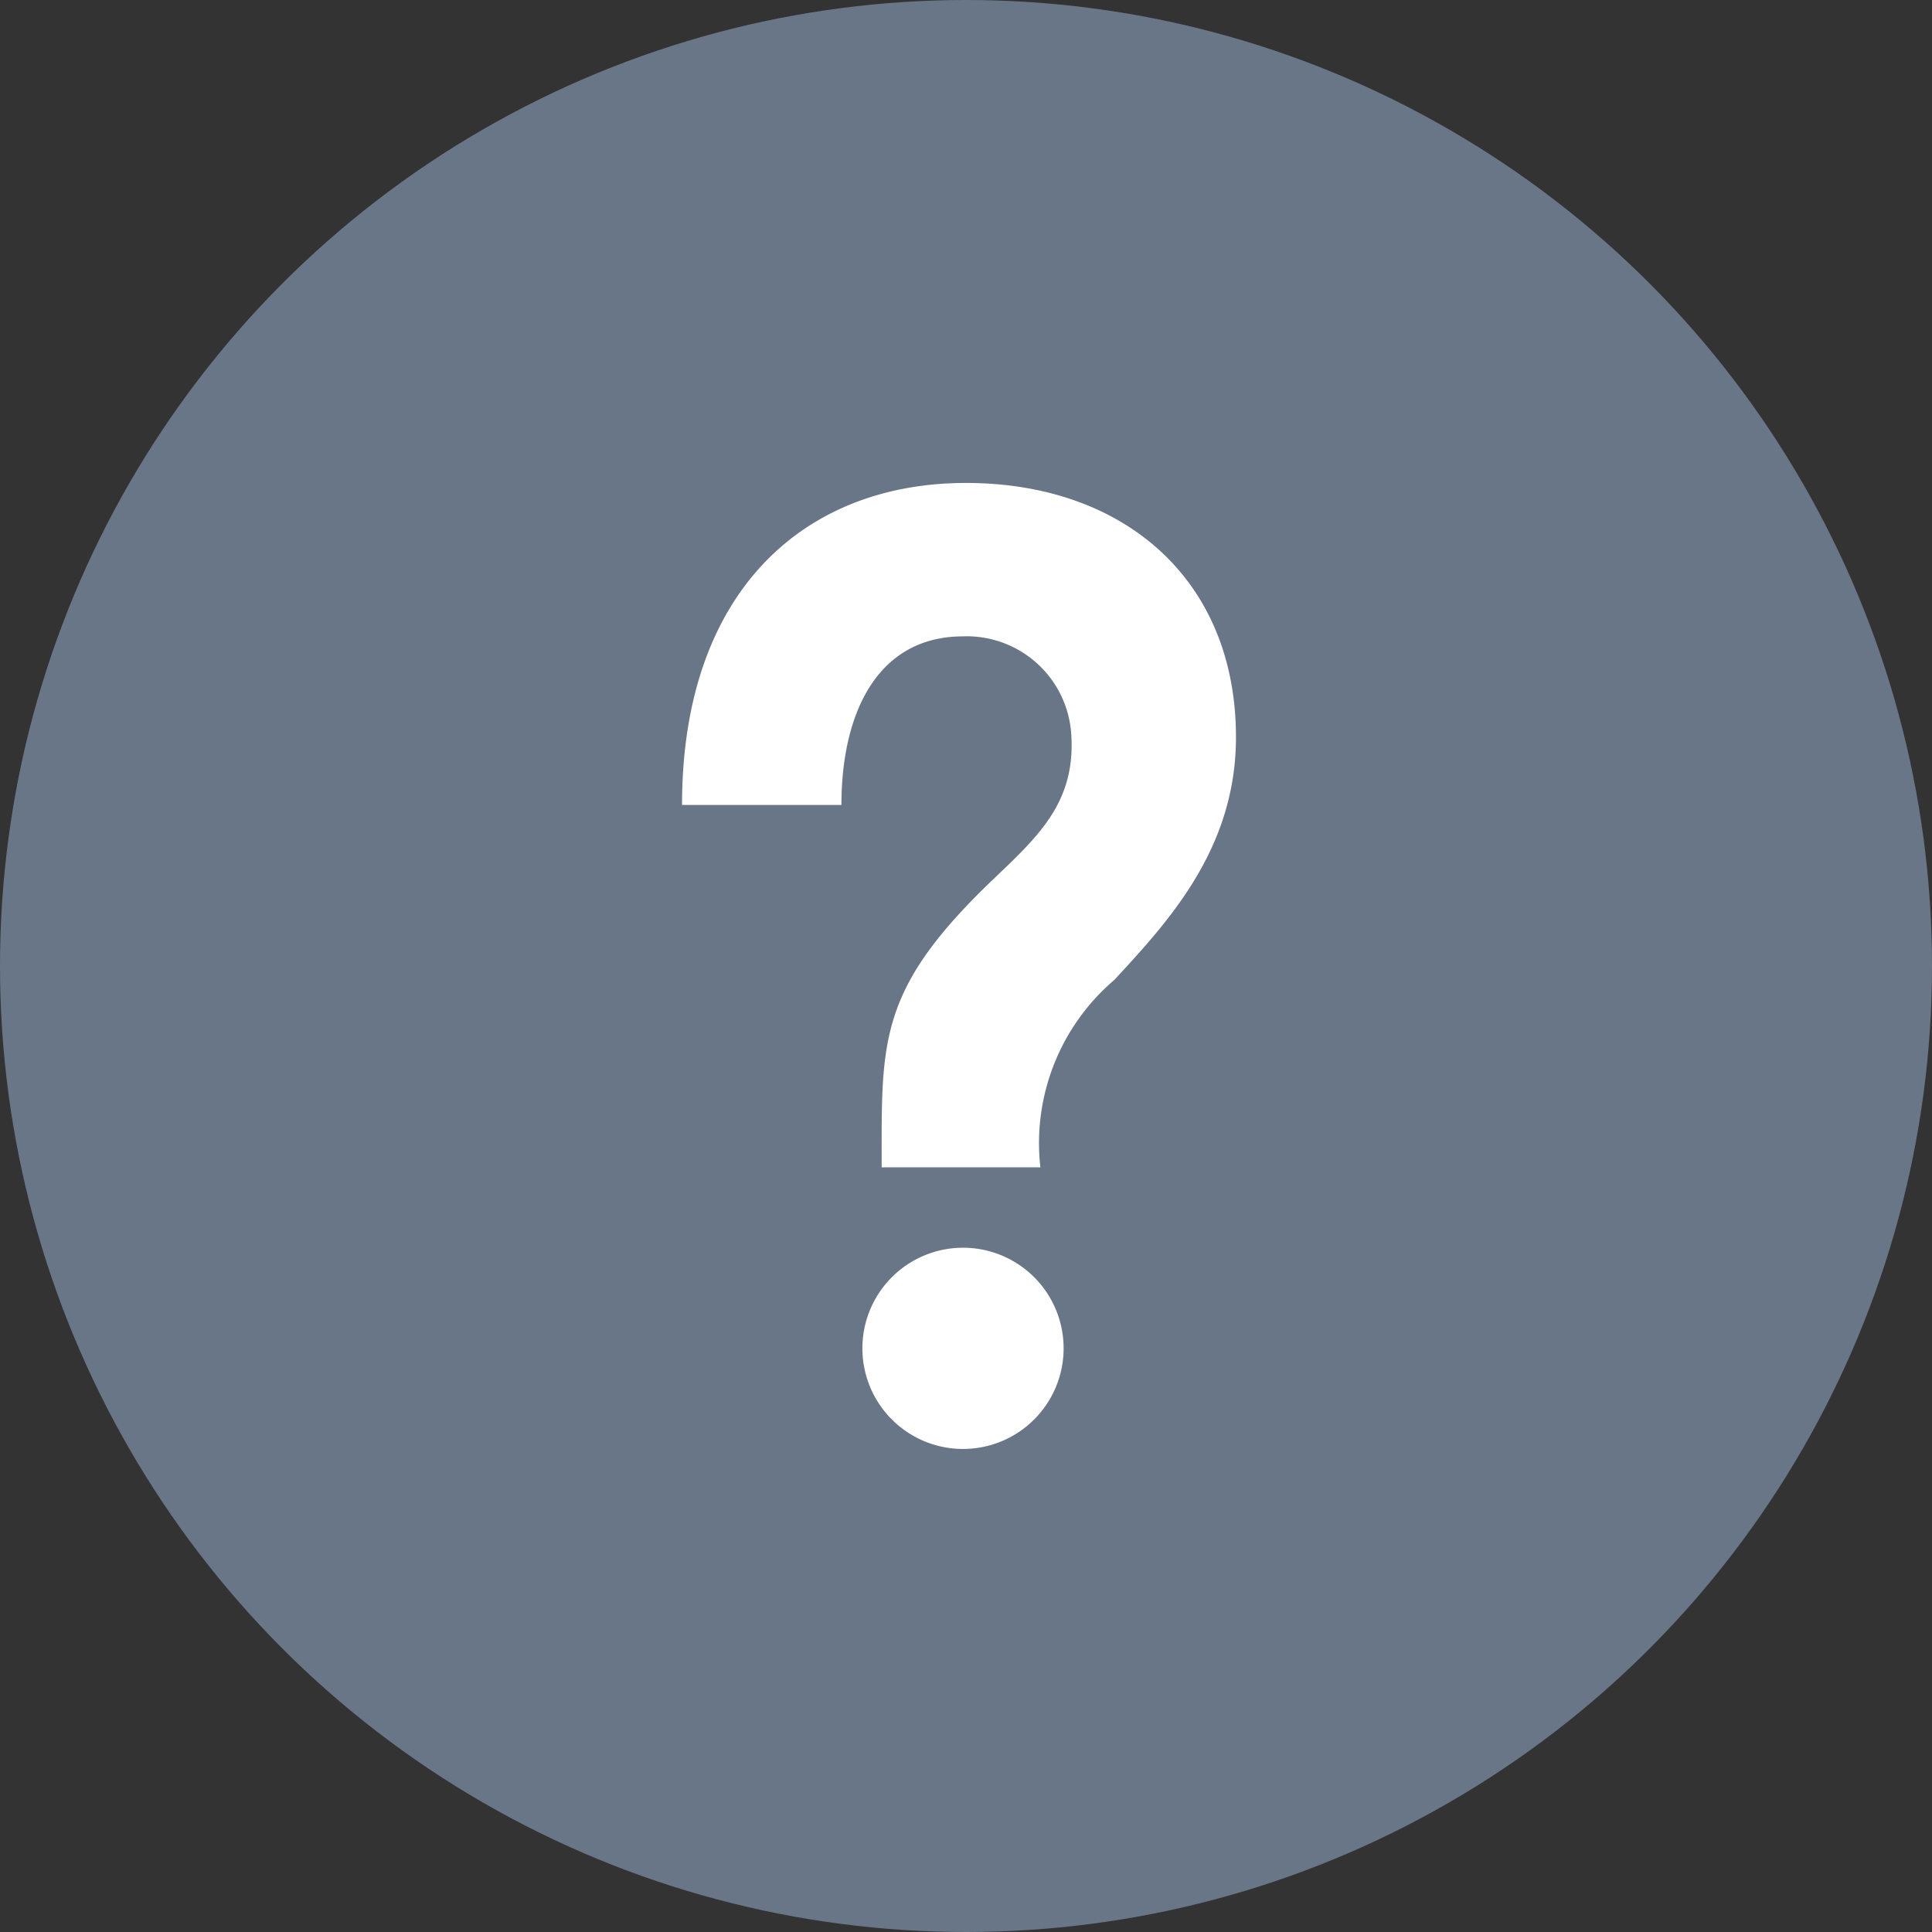
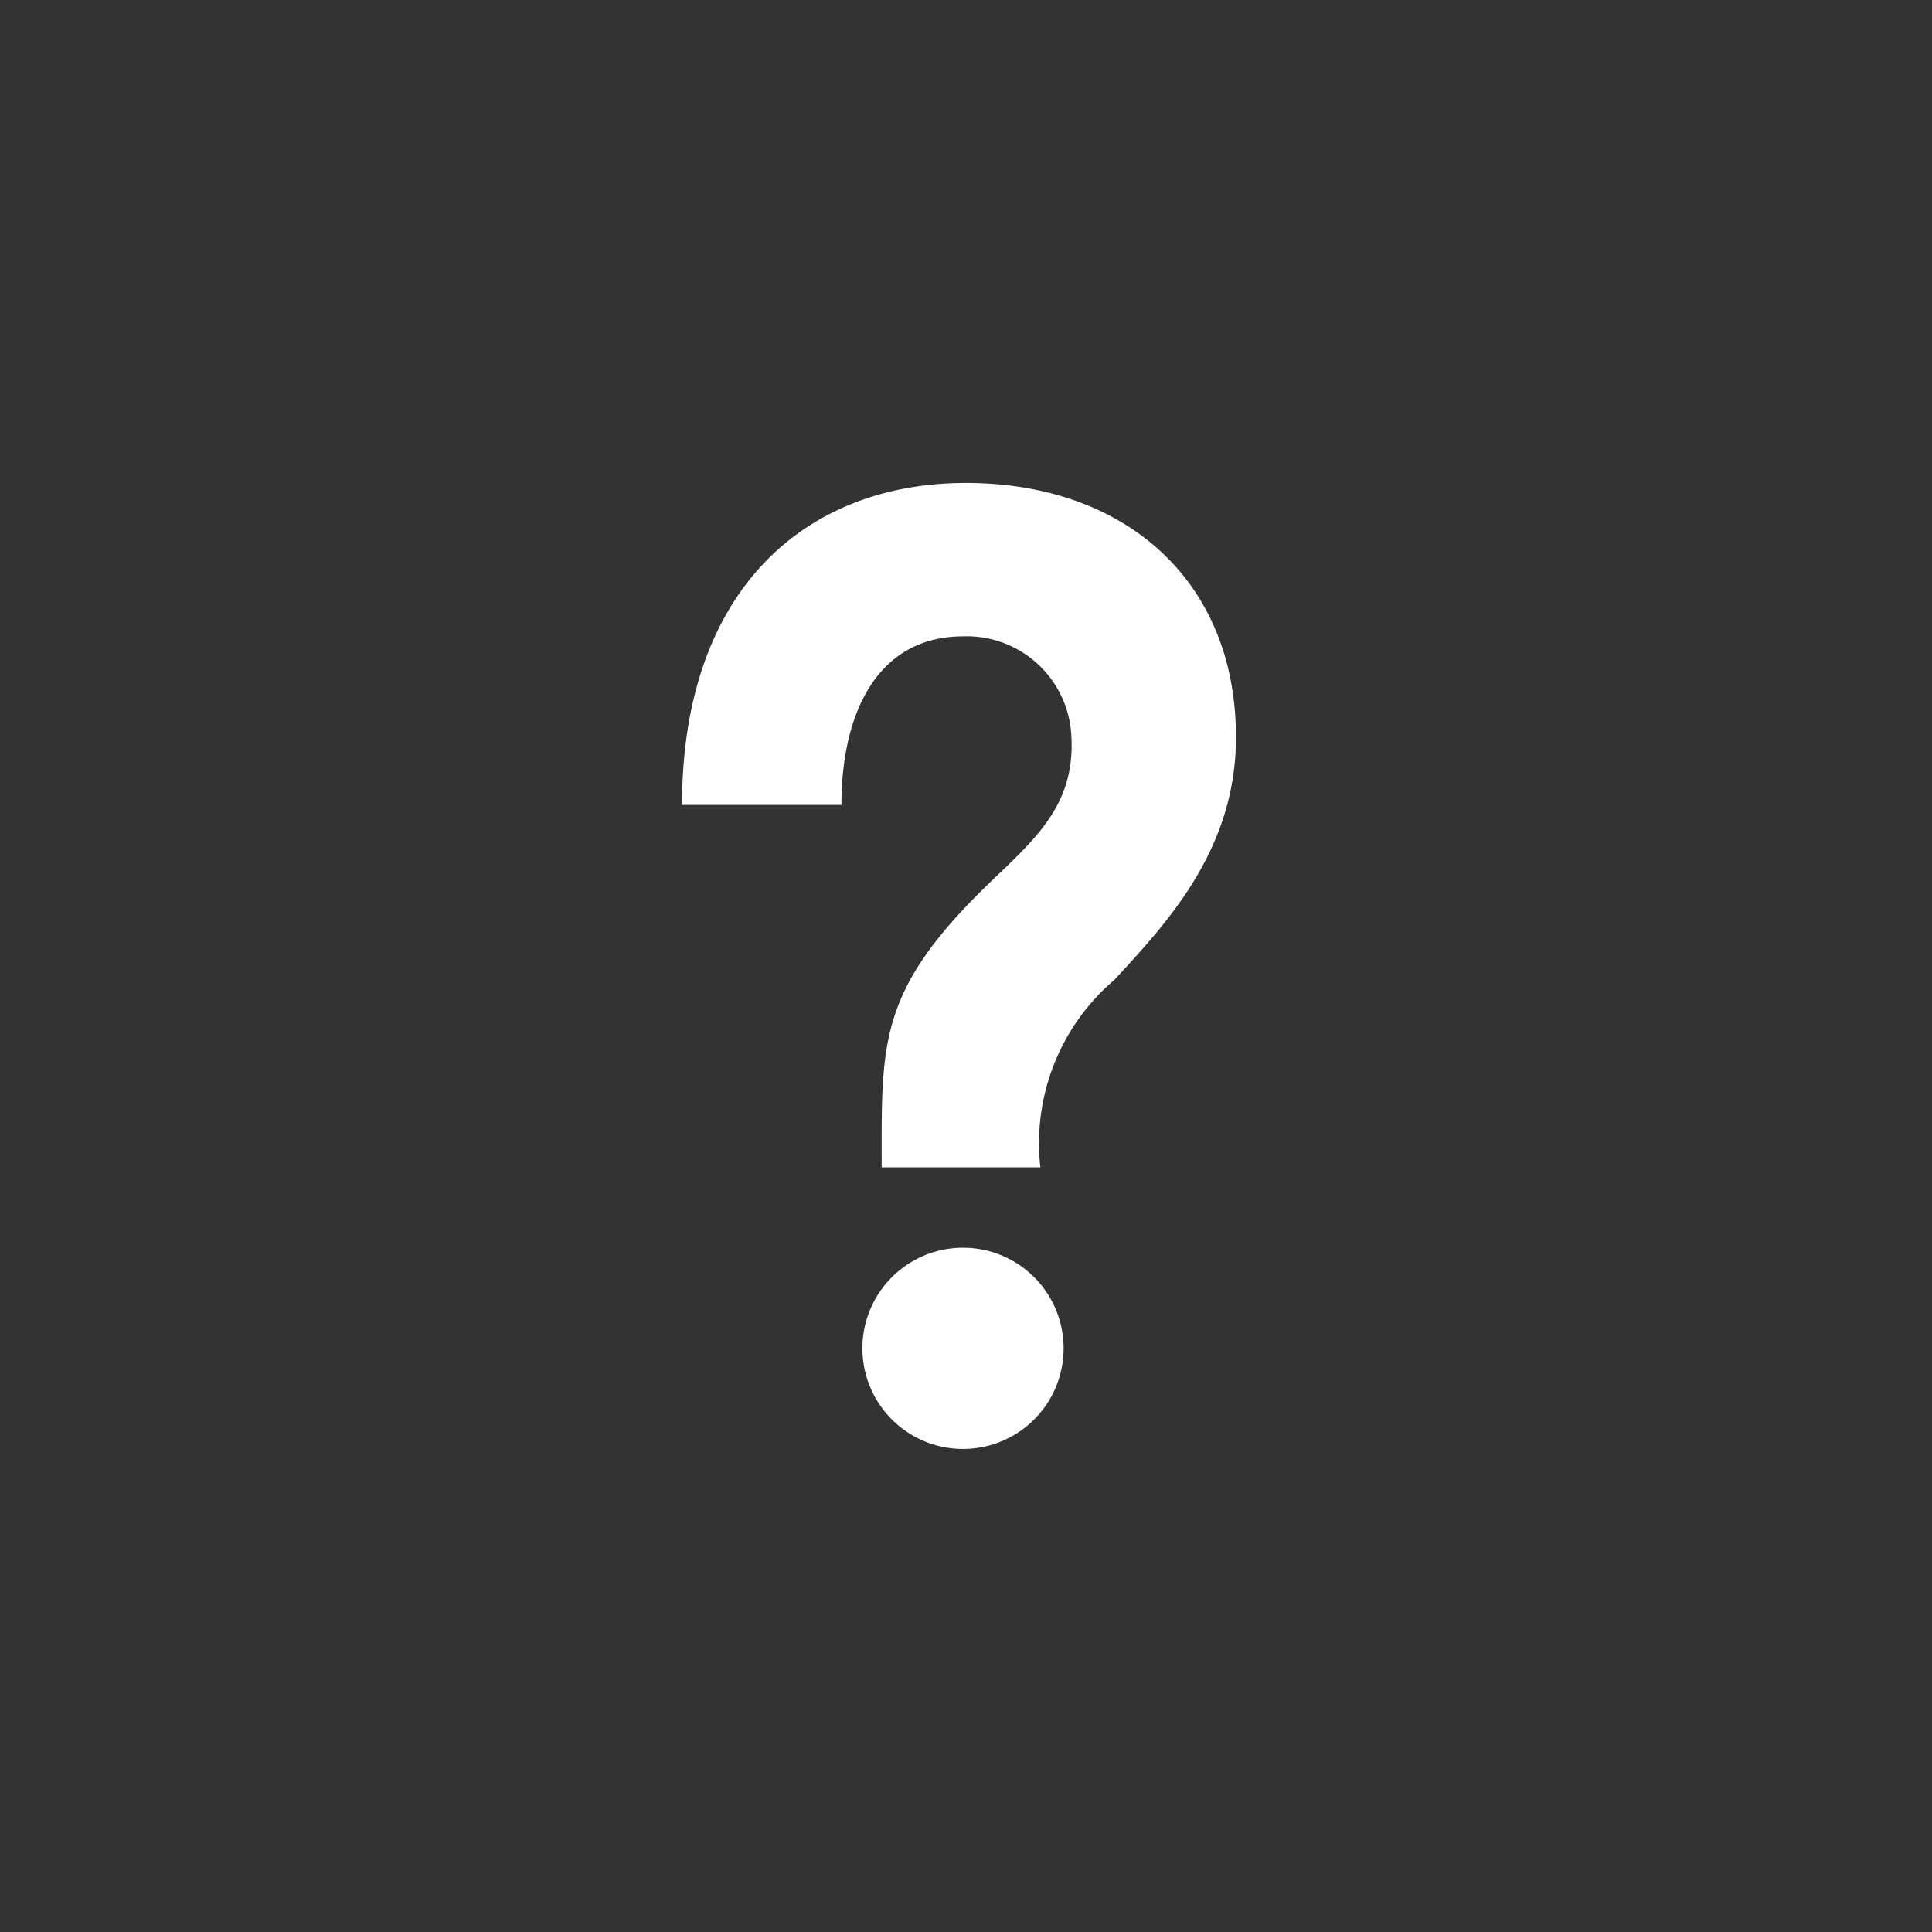
<svg xmlns="http://www.w3.org/2000/svg" width="40" height="40">
  <rect width="100%" height="100%" fill="#333333" stroke="none" />
  <g transform="translate(-16 -28)">
-     <circle cx="20" cy="20" r="20" transform="translate(16 28)" fill="#697687" />
    <path d="M38.021 55.916a2.083 2.083 0 11-2.083-2.083 2.082 2.082 0 012.083 2.083zM36 37.999c-3.353 0-5.879 2.244-5.879 6.667h3.3c0-1.92.755-3.491 2.52-3.491a2.168 2.168 0 012.237 2.009c.1 1.388-.639 2.092-1.577 2.985-2.437 2.317-2.347 3.374-2.347 6h3.286a4.441 4.441 0 011.532-3.882c1.109-1.2 2.488-2.685 2.517-4.952.035-3.307-2.296-5.336-5.589-5.336z" fill="#fff" />
  </g>
</svg>